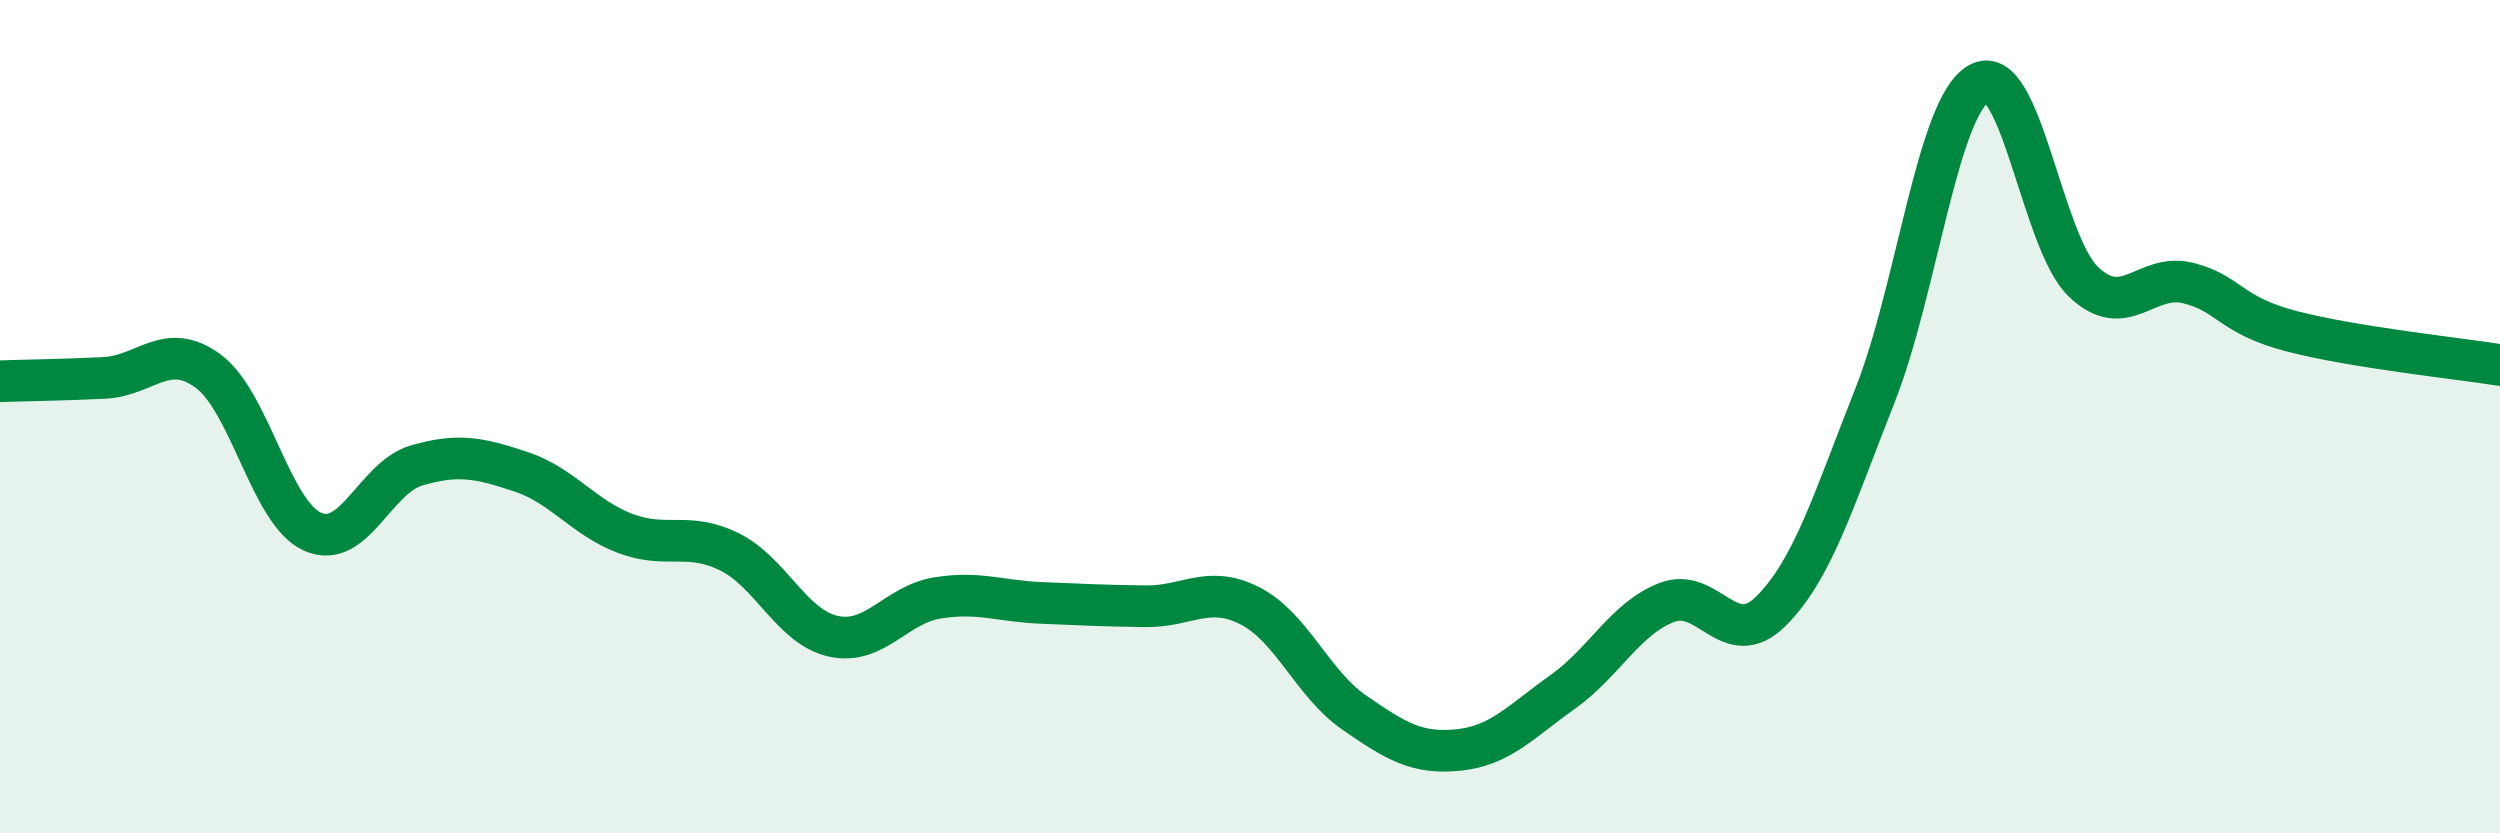
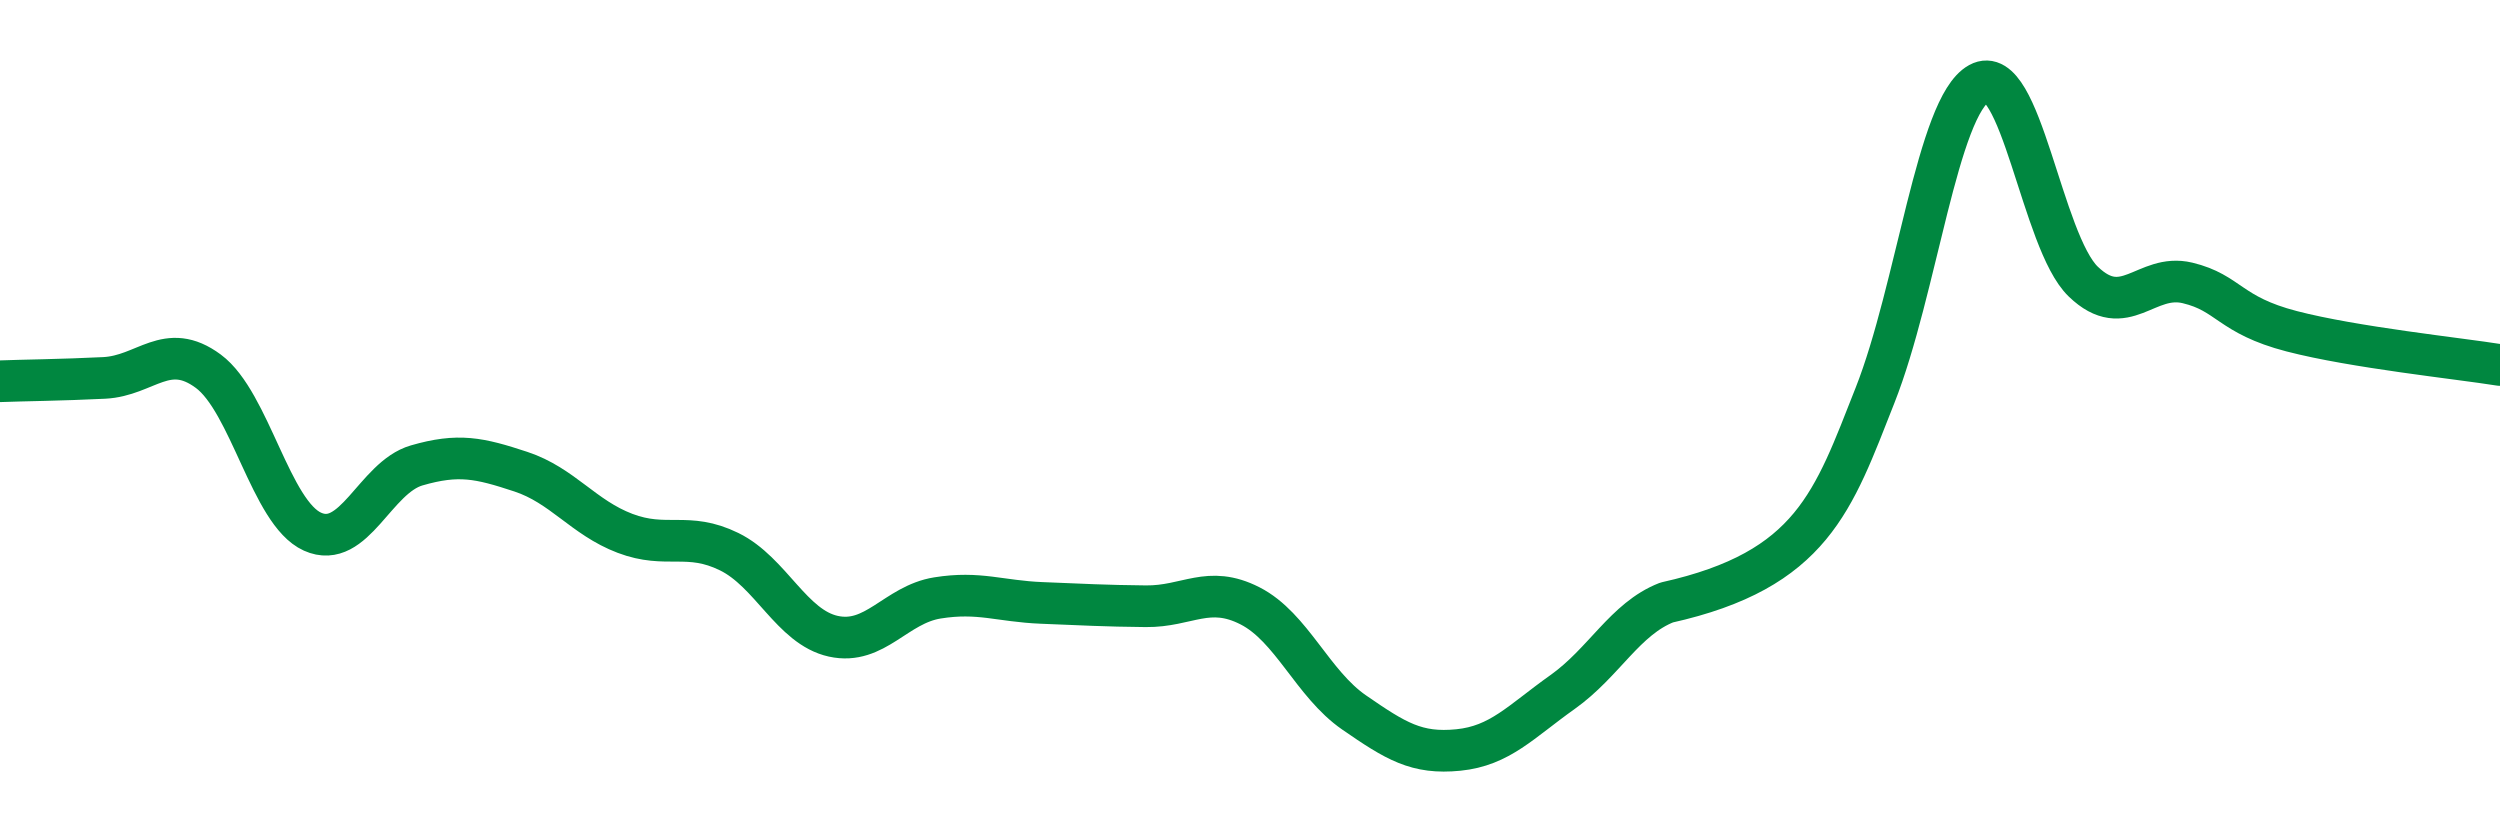
<svg xmlns="http://www.w3.org/2000/svg" width="60" height="20" viewBox="0 0 60 20">
-   <path d="M 0,9.15 C 0.5,9.13 1.5,9.12 2.5,9.07 C 3.5,9.02 4,8.17 5,8.91 C 6,9.65 6.5,12.31 7.5,12.76 C 8.5,13.21 9,11.46 10,11.17 C 11,10.88 11.5,10.99 12.5,11.32 C 13.5,11.65 14,12.42 15,12.8 C 16,13.18 16.5,12.75 17.5,13.24 C 18.5,13.73 19,15.05 20,15.27 C 21,15.49 21.5,14.51 22.5,14.35 C 23.5,14.19 24,14.43 25,14.47 C 26,14.51 26.5,14.54 27.5,14.55 C 28.5,14.56 29,14.03 30,14.54 C 31,15.05 31.5,16.41 32.5,17.1 C 33.5,17.79 34,18.1 35,18 C 36,17.9 36.5,17.32 37.5,16.61 C 38.5,15.9 39,14.85 40,14.46 C 41,14.07 41.5,15.66 42.5,14.67 C 43.5,13.68 44,12.02 45,9.49 C 46,6.96 46.5,2.55 47.5,2 C 48.5,1.45 49,5.8 50,6.76 C 51,7.72 51.5,6.55 52.5,6.79 C 53.5,7.03 53.5,7.56 55,7.95 C 56.5,8.34 59,8.6 60,8.76L60 20L0 20Z" fill="#008740" opacity="0.1" stroke-linecap="round" stroke-linejoin="round" />
-   <path d="M 0,9.15 C 0.5,9.13 1.5,9.12 2.5,9.07 C 3.5,9.02 4,8.17 5,8.91 C 6,9.65 6.5,12.31 7.5,12.76 C 8.5,13.21 9,11.46 10,11.17 C 11,10.88 11.5,10.99 12.5,11.32 C 13.5,11.65 14,12.42 15,12.8 C 16,13.18 16.5,12.75 17.5,13.24 C 18.5,13.73 19,15.05 20,15.27 C 21,15.49 21.5,14.51 22.5,14.35 C 23.5,14.19 24,14.43 25,14.47 C 26,14.51 26.5,14.54 27.5,14.55 C 28.5,14.56 29,14.03 30,14.54 C 31,15.05 31.5,16.41 32.5,17.1 C 33.5,17.79 34,18.1 35,18 C 36,17.9 36.5,17.32 37.5,16.61 C 38.5,15.9 39,14.85 40,14.46 C 41,14.07 41.5,15.66 42.5,14.67 C 43.5,13.68 44,12.02 45,9.49 C 46,6.96 46.5,2.55 47.5,2 C 48.5,1.45 49,5.8 50,6.76 C 51,7.72 51.5,6.55 52.5,6.79 C 53.5,7.03 53.5,7.56 55,7.95 C 56.5,8.34 59,8.6 60,8.76" stroke="#008740" stroke-width="1" fill="none" stroke-linecap="round" stroke-linejoin="round" />
+   <path d="M 0,9.15 C 0.5,9.13 1.5,9.12 2.5,9.07 C 3.5,9.02 4,8.17 5,8.91 C 6,9.65 6.5,12.31 7.5,12.76 C 8.5,13.21 9,11.46 10,11.17 C 11,10.88 11.5,10.99 12.5,11.32 C 13.5,11.65 14,12.42 15,12.8 C 16,13.18 16.5,12.75 17.5,13.24 C 18.5,13.73 19,15.05 20,15.27 C 21,15.49 21.5,14.51 22.5,14.35 C 23.5,14.19 24,14.43 25,14.47 C 26,14.51 26.5,14.54 27.5,14.55 C 28.5,14.56 29,14.03 30,14.54 C 31,15.05 31.5,16.41 32.5,17.1 C 33.5,17.79 34,18.1 35,18 C 36,17.9 36.5,17.32 37.5,16.61 C 38.5,15.9 39,14.85 40,14.46 C 43.5,13.68 44,12.02 45,9.49 C 46,6.96 46.5,2.55 47.5,2 C 48.5,1.45 49,5.8 50,6.76 C 51,7.72 51.5,6.55 52.5,6.79 C 53.5,7.03 53.5,7.56 55,7.95 C 56.5,8.34 59,8.6 60,8.76" stroke="#008740" stroke-width="1" fill="none" stroke-linecap="round" stroke-linejoin="round" />
</svg>